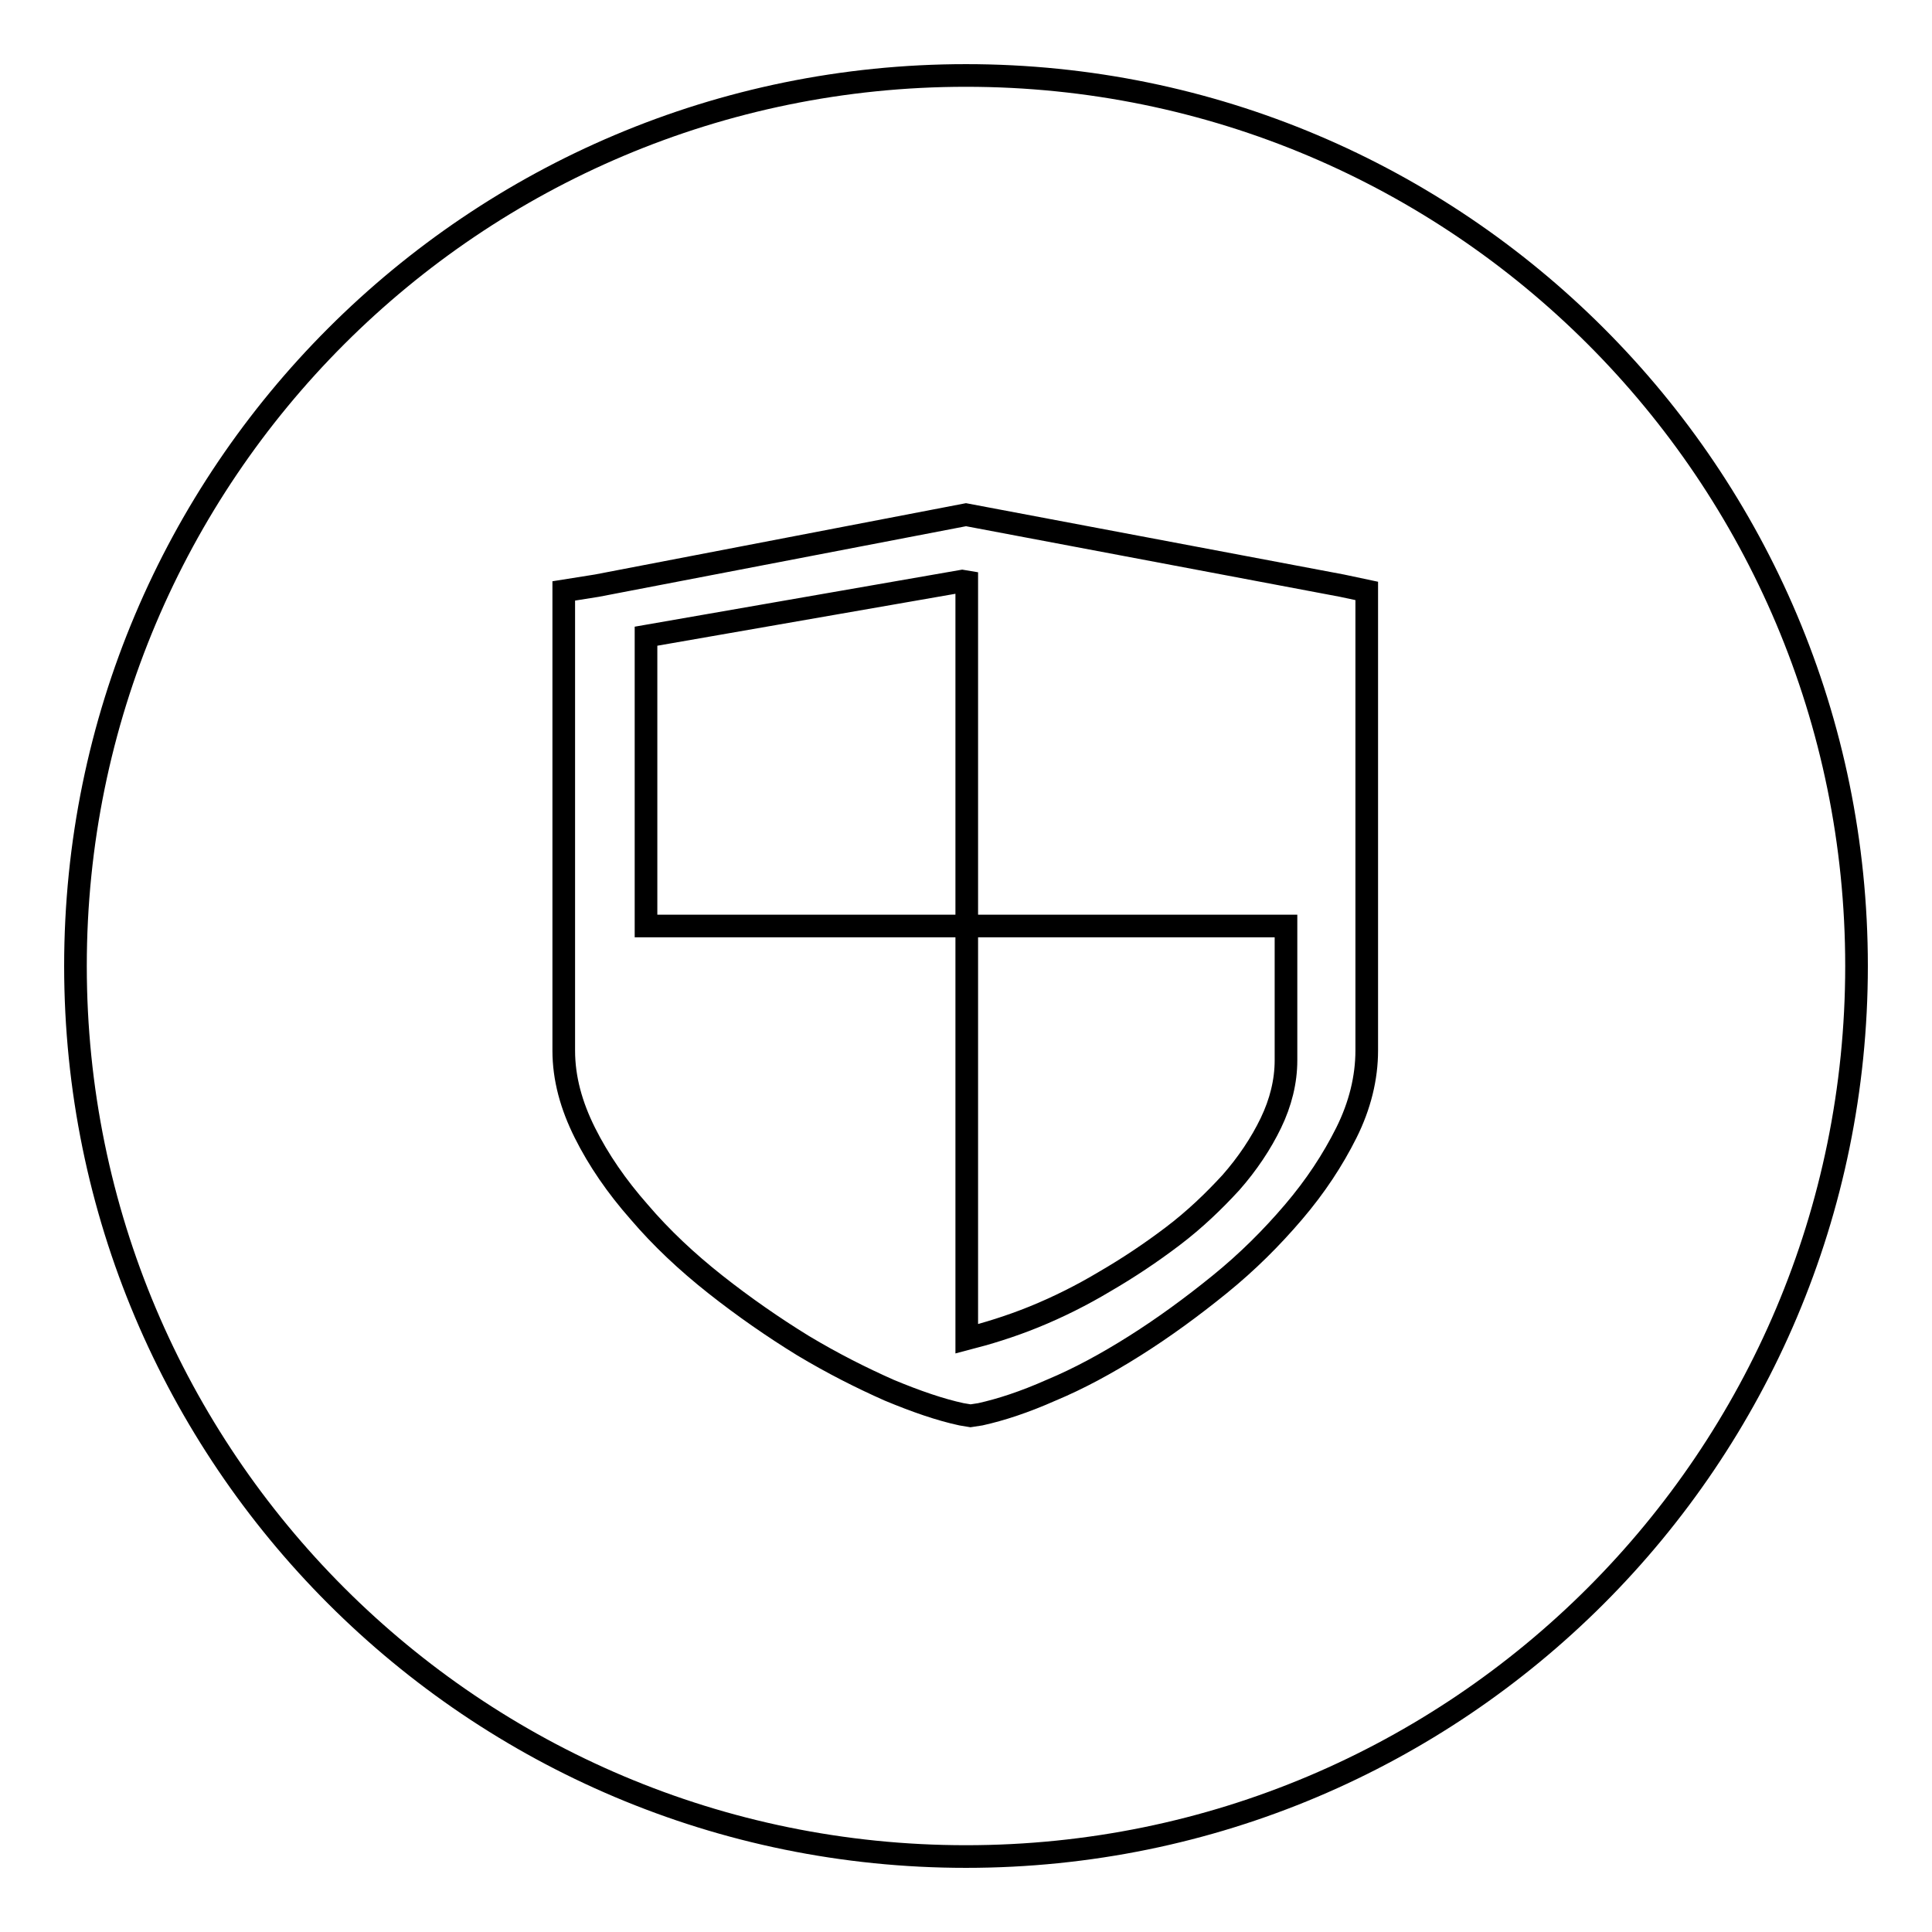
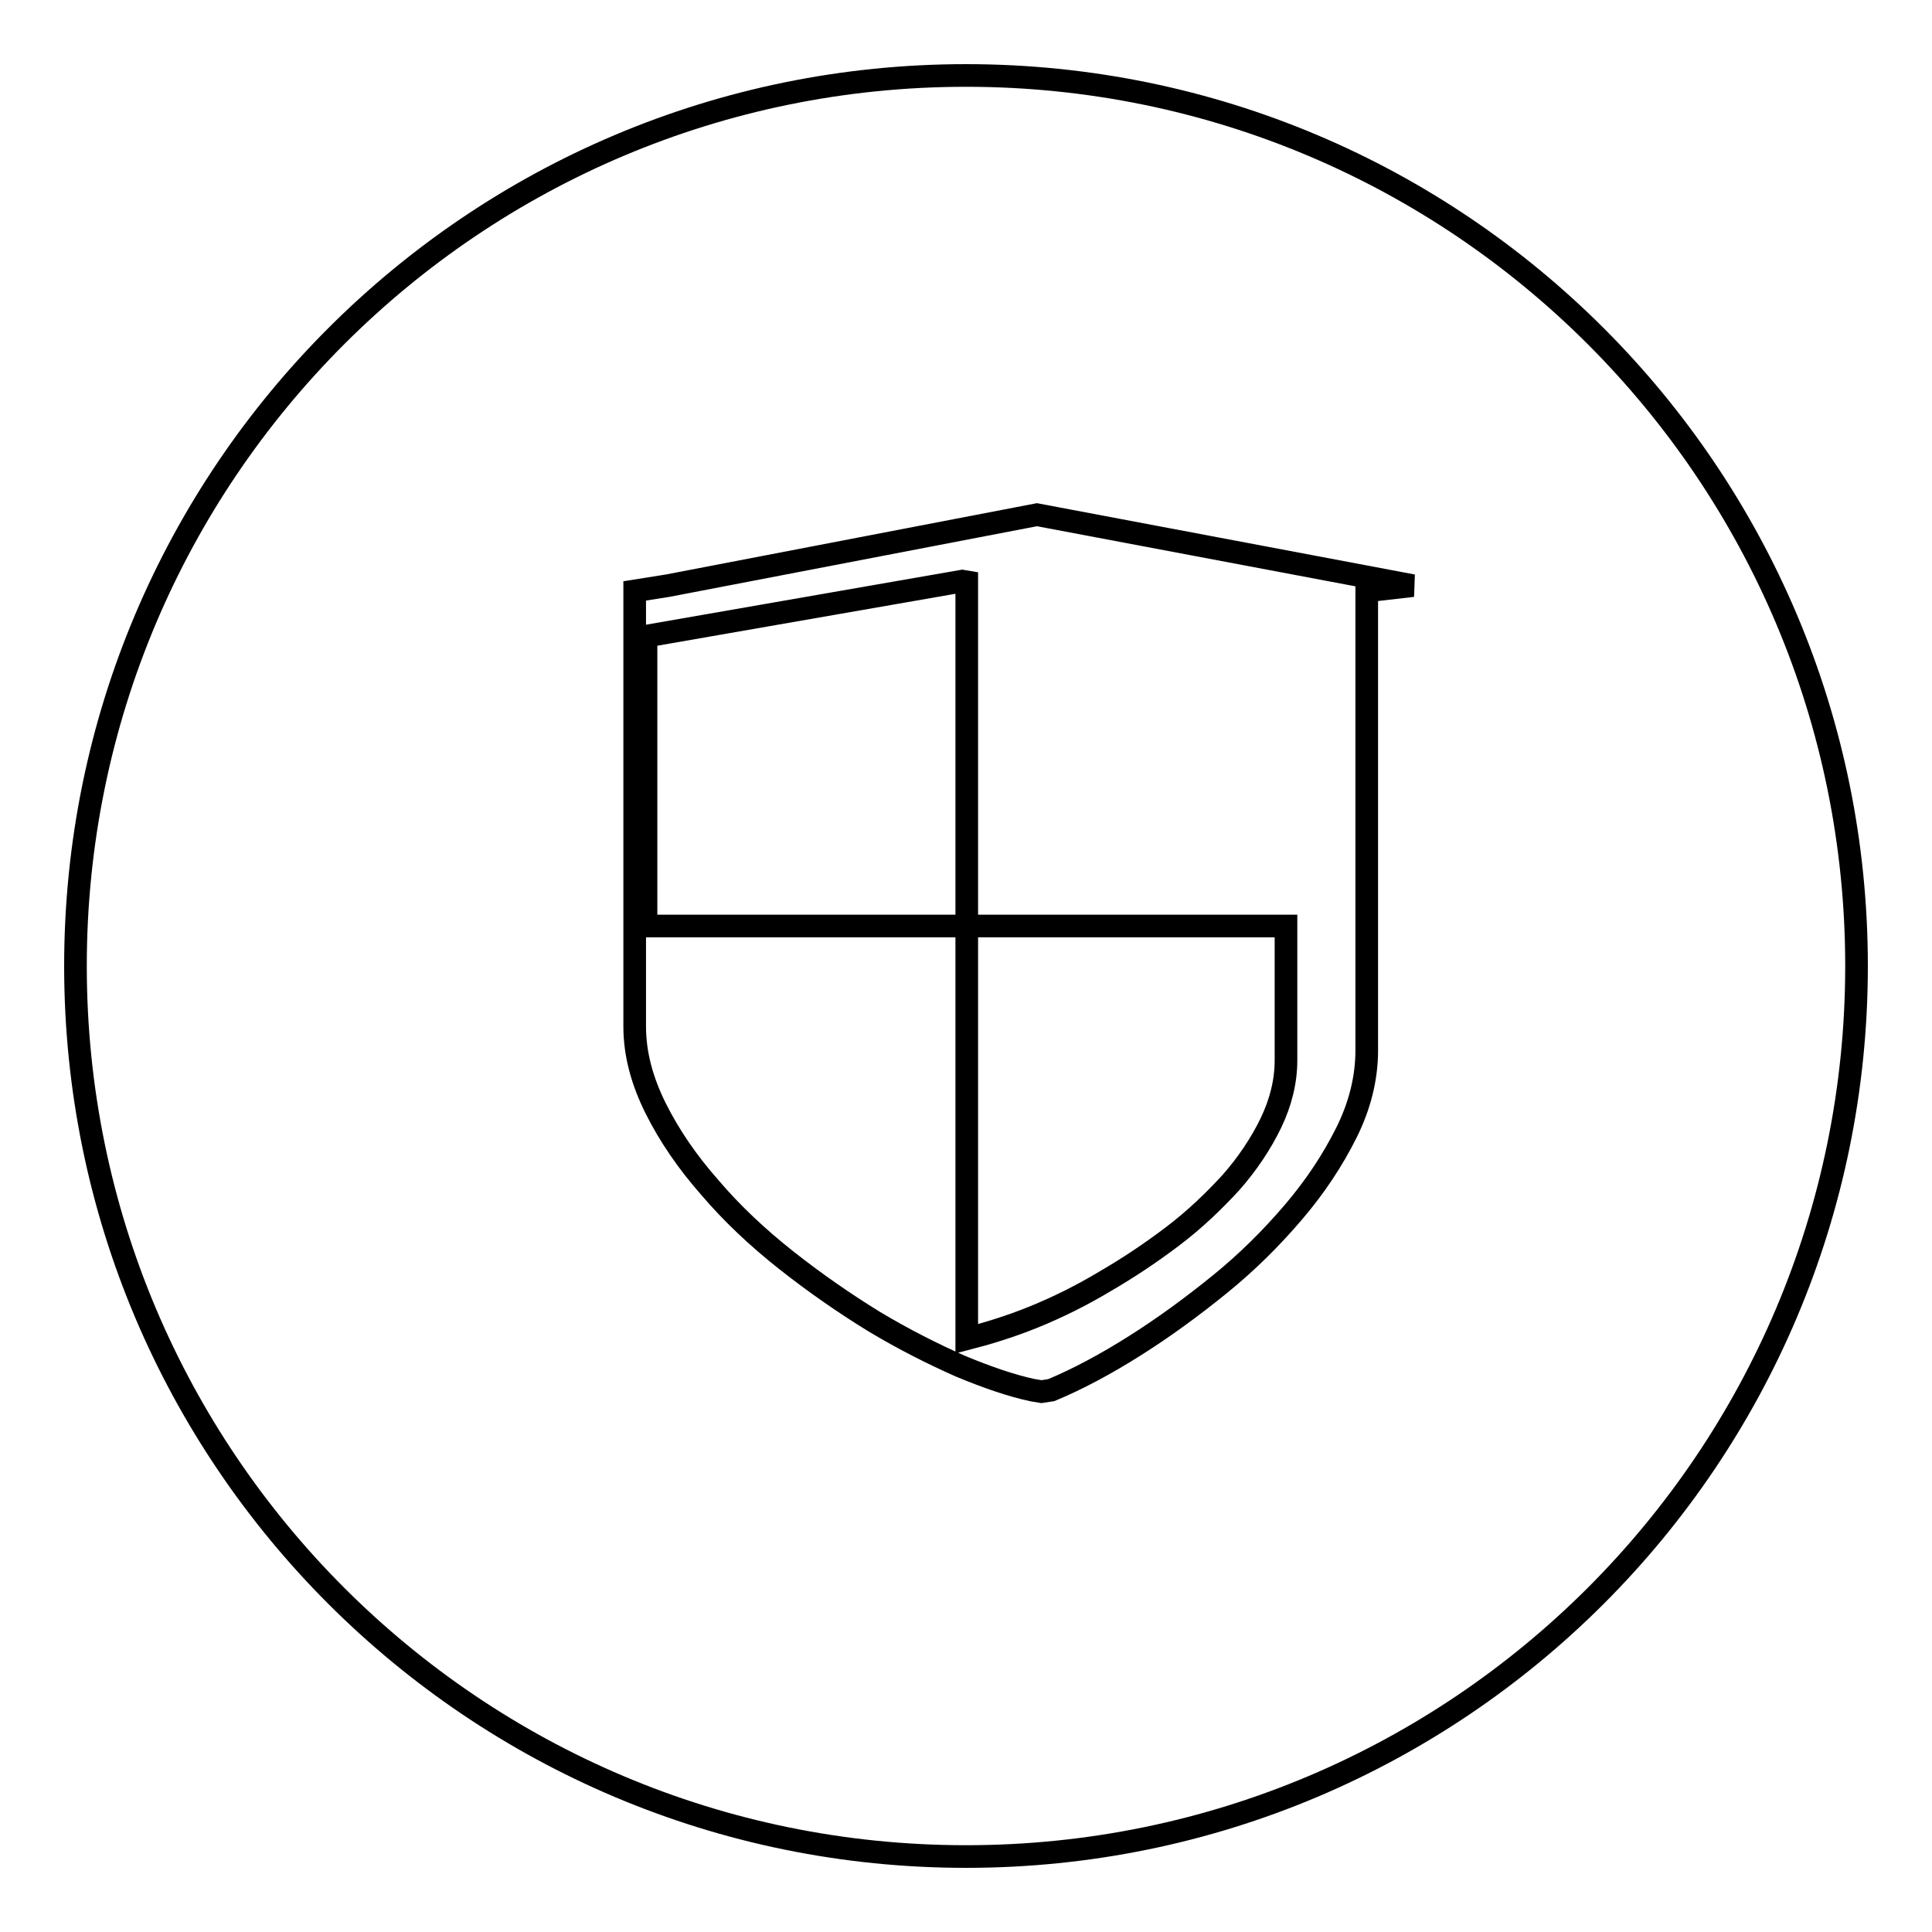
<svg xmlns="http://www.w3.org/2000/svg" version="1.1" x="0px" y="0px" viewBox="0 0 256 256" enable-background="new 0 0 256 256" xml:space="preserve">
  <g>
    <g>
-       <path stroke-width="3" fill-opacity="0" stroke="#000000" d="M128,10c65.2,0,118,52.8,118,118c0,65.2-52.8,118-118,118c-65.2,0-118-52.8-118-118C10,62.8,62.8,10,128,10z M181.1,78.3v60.9c0,3.6-0.9,7.3-2.7,10.9c-1.8,3.6-4.1,7.1-7,10.5c-2.9,3.4-6.1,6.6-9.8,9.6c-3.7,3-7.4,5.7-11.2,8.1c-3.8,2.4-7.5,4.4-11.1,5.9c-3.6,1.6-6.7,2.6-9.4,3.2l-1.3,0.2l-1.2-0.2c-2.8-0.6-6-1.7-9.6-3.2c-3.6-1.6-7.4-3.5-11.4-5.9c-3.9-2.4-7.8-5.1-11.6-8.1c-3.8-3-7.2-6.2-10.1-9.6c-3-3.4-5.4-6.9-7.2-10.5c-1.8-3.6-2.8-7.2-2.8-10.9V78.3l4.4-0.7l48.9-9.4l49.8,9.4L181.1,78.3L181.1,78.3z M128.1,77.1l-0.6-0.1l-41.9,7.3v38.4h42.5L128.1,77.1L128.1,77.1z M170.4,122.7h-42.3v54.7c2.7-0.7,5.7-1.6,8.9-2.9c3.2-1.3,6.4-2.9,9.4-4.7c3.1-1.8,6.1-3.8,9-6c2.9-2.2,5.4-4.6,7.7-7.1c2.2-2.5,4-5.2,5.3-7.9c1.3-2.7,2-5.5,2-8.3L170.4,122.7L170.4,122.7z" />
+       <path stroke-width="3" fill-opacity="0" stroke="#000000" d="M128,10c65.2,0,118,52.8,118,118c0,65.2-52.8,118-118,118c-65.2,0-118-52.8-118-118C10,62.8,62.8,10,128,10z M181.1,78.3v60.9c0,3.6-0.9,7.3-2.7,10.9c-1.8,3.6-4.1,7.1-7,10.5c-2.9,3.4-6.1,6.6-9.8,9.6c-3.7,3-7.4,5.7-11.2,8.1c-3.8,2.4-7.5,4.4-11.1,5.9l-1.3,0.2l-1.2-0.2c-2.8-0.6-6-1.7-9.6-3.2c-3.6-1.6-7.4-3.5-11.4-5.9c-3.9-2.4-7.8-5.1-11.6-8.1c-3.8-3-7.2-6.2-10.1-9.6c-3-3.4-5.4-6.9-7.2-10.5c-1.8-3.6-2.8-7.2-2.8-10.9V78.3l4.4-0.7l48.9-9.4l49.8,9.4L181.1,78.3L181.1,78.3z M128.1,77.1l-0.6-0.1l-41.9,7.3v38.4h42.5L128.1,77.1L128.1,77.1z M170.4,122.7h-42.3v54.7c2.7-0.7,5.7-1.6,8.9-2.9c3.2-1.3,6.4-2.9,9.4-4.7c3.1-1.8,6.1-3.8,9-6c2.9-2.2,5.4-4.6,7.7-7.1c2.2-2.5,4-5.2,5.3-7.9c1.3-2.7,2-5.5,2-8.3L170.4,122.7L170.4,122.7z" />
    </g>
  </g>
</svg>